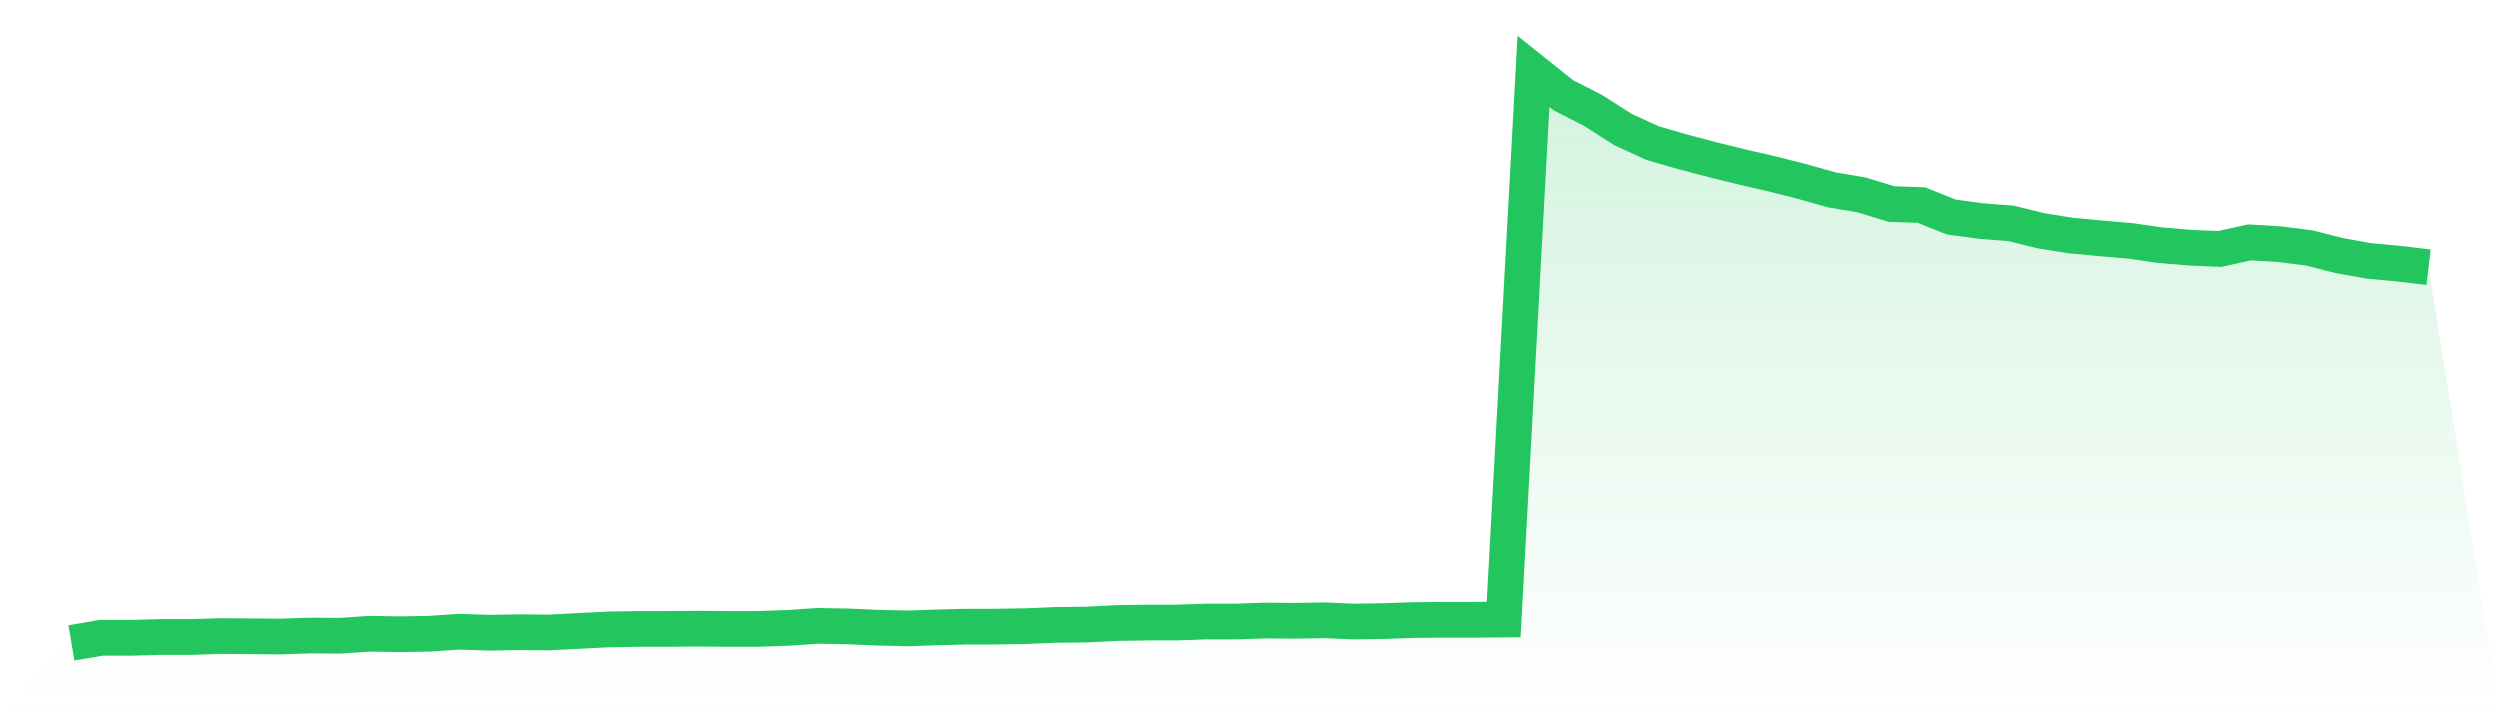
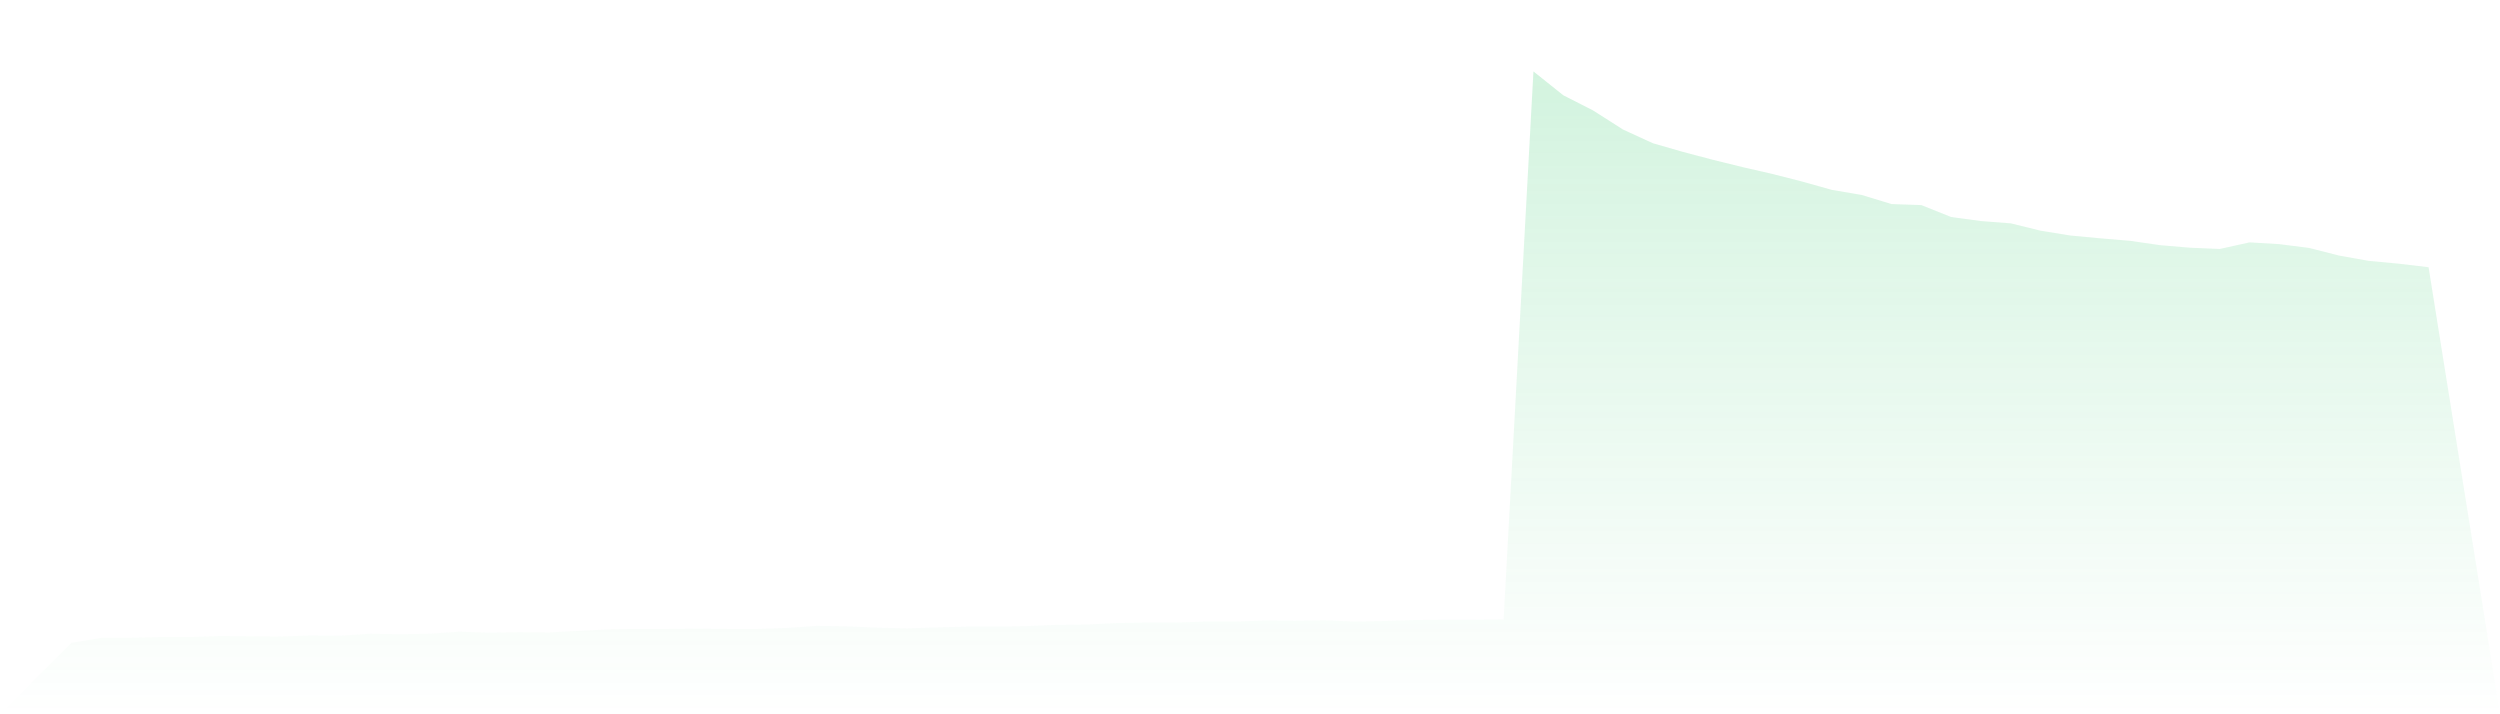
<svg xmlns="http://www.w3.org/2000/svg" viewBox="0 0 140 40">
  <defs>
    <linearGradient id="gradient" x1="0" x2="0" y1="0" y2="1">
      <stop offset="0%" stop-color="#22c55e" stop-opacity="0.2" />
      <stop offset="100%" stop-color="#22c55e" stop-opacity="0" />
    </linearGradient>
  </defs>
  <path d="M4,36 L4,36 L5.671,35.716 L7.342,35.716 L9.013,35.673 L10.684,35.673 L12.354,35.617 L14.025,35.631 L15.696,35.645 L17.367,35.588 L19.038,35.602 L20.709,35.489 L22.38,35.517 L24.051,35.489 L25.722,35.375 L27.392,35.432 L29.063,35.403 L30.734,35.418 L32.405,35.332 L34.076,35.247 L35.747,35.219 L37.418,35.219 L39.089,35.205 L40.759,35.219 L42.43,35.219 L44.101,35.162 L45.772,35.048 L47.443,35.077 L49.114,35.148 L50.785,35.19 L52.456,35.134 L54.127,35.091 L55.797,35.091 L57.468,35.063 L59.139,34.992 L60.81,34.977 L62.481,34.892 L64.152,34.864 L65.823,34.864 L67.494,34.807 L69.165,34.807 L70.835,34.75 L72.506,34.764 L74.177,34.736 L75.848,34.807 L77.519,34.779 L79.19,34.722 L80.861,34.708 L82.532,34.708 L84.203,34.693 L85.873,4 L87.544,5.335 L89.215,6.187 L90.886,7.253 L92.557,8.02 L94.228,8.502 L95.899,8.943 L97.57,9.355 L99.24,9.738 L100.911,10.164 L102.582,10.633 L104.253,10.917 L105.924,11.428 L107.595,11.485 L109.266,12.153 L110.937,12.38 L112.608,12.508 L114.278,12.92 L115.949,13.19 L117.62,13.346 L119.291,13.488 L120.962,13.729 L122.633,13.871 L124.304,13.942 L125.975,13.573 L127.646,13.672 L129.316,13.885 L130.987,14.312 L132.658,14.61 L134.329,14.766 L136,14.965 L140,40 L0,40 z" fill="url(#gradient)" />
-   <path d="M4,36 L4,36 L5.671,35.716 L7.342,35.716 L9.013,35.673 L10.684,35.673 L12.354,35.617 L14.025,35.631 L15.696,35.645 L17.367,35.588 L19.038,35.602 L20.709,35.489 L22.38,35.517 L24.051,35.489 L25.722,35.375 L27.392,35.432 L29.063,35.403 L30.734,35.418 L32.405,35.332 L34.076,35.247 L35.747,35.219 L37.418,35.219 L39.089,35.205 L40.759,35.219 L42.43,35.219 L44.101,35.162 L45.772,35.048 L47.443,35.077 L49.114,35.148 L50.785,35.19 L52.456,35.134 L54.127,35.091 L55.797,35.091 L57.468,35.063 L59.139,34.992 L60.81,34.977 L62.481,34.892 L64.152,34.864 L65.823,34.864 L67.494,34.807 L69.165,34.807 L70.835,34.75 L72.506,34.764 L74.177,34.736 L75.848,34.807 L77.519,34.779 L79.19,34.722 L80.861,34.708 L82.532,34.708 L84.203,34.693 L85.873,4 L87.544,5.335 L89.215,6.187 L90.886,7.253 L92.557,8.02 L94.228,8.502 L95.899,8.943 L97.57,9.355 L99.24,9.738 L100.911,10.164 L102.582,10.633 L104.253,10.917 L105.924,11.428 L107.595,11.485 L109.266,12.153 L110.937,12.38 L112.608,12.508 L114.278,12.92 L115.949,13.19 L117.62,13.346 L119.291,13.488 L120.962,13.729 L122.633,13.871 L124.304,13.942 L125.975,13.573 L127.646,13.672 L129.316,13.885 L130.987,14.312 L132.658,14.61 L134.329,14.766 L136,14.965" fill="none" stroke="#22c55e" stroke-width="2" />
</svg>